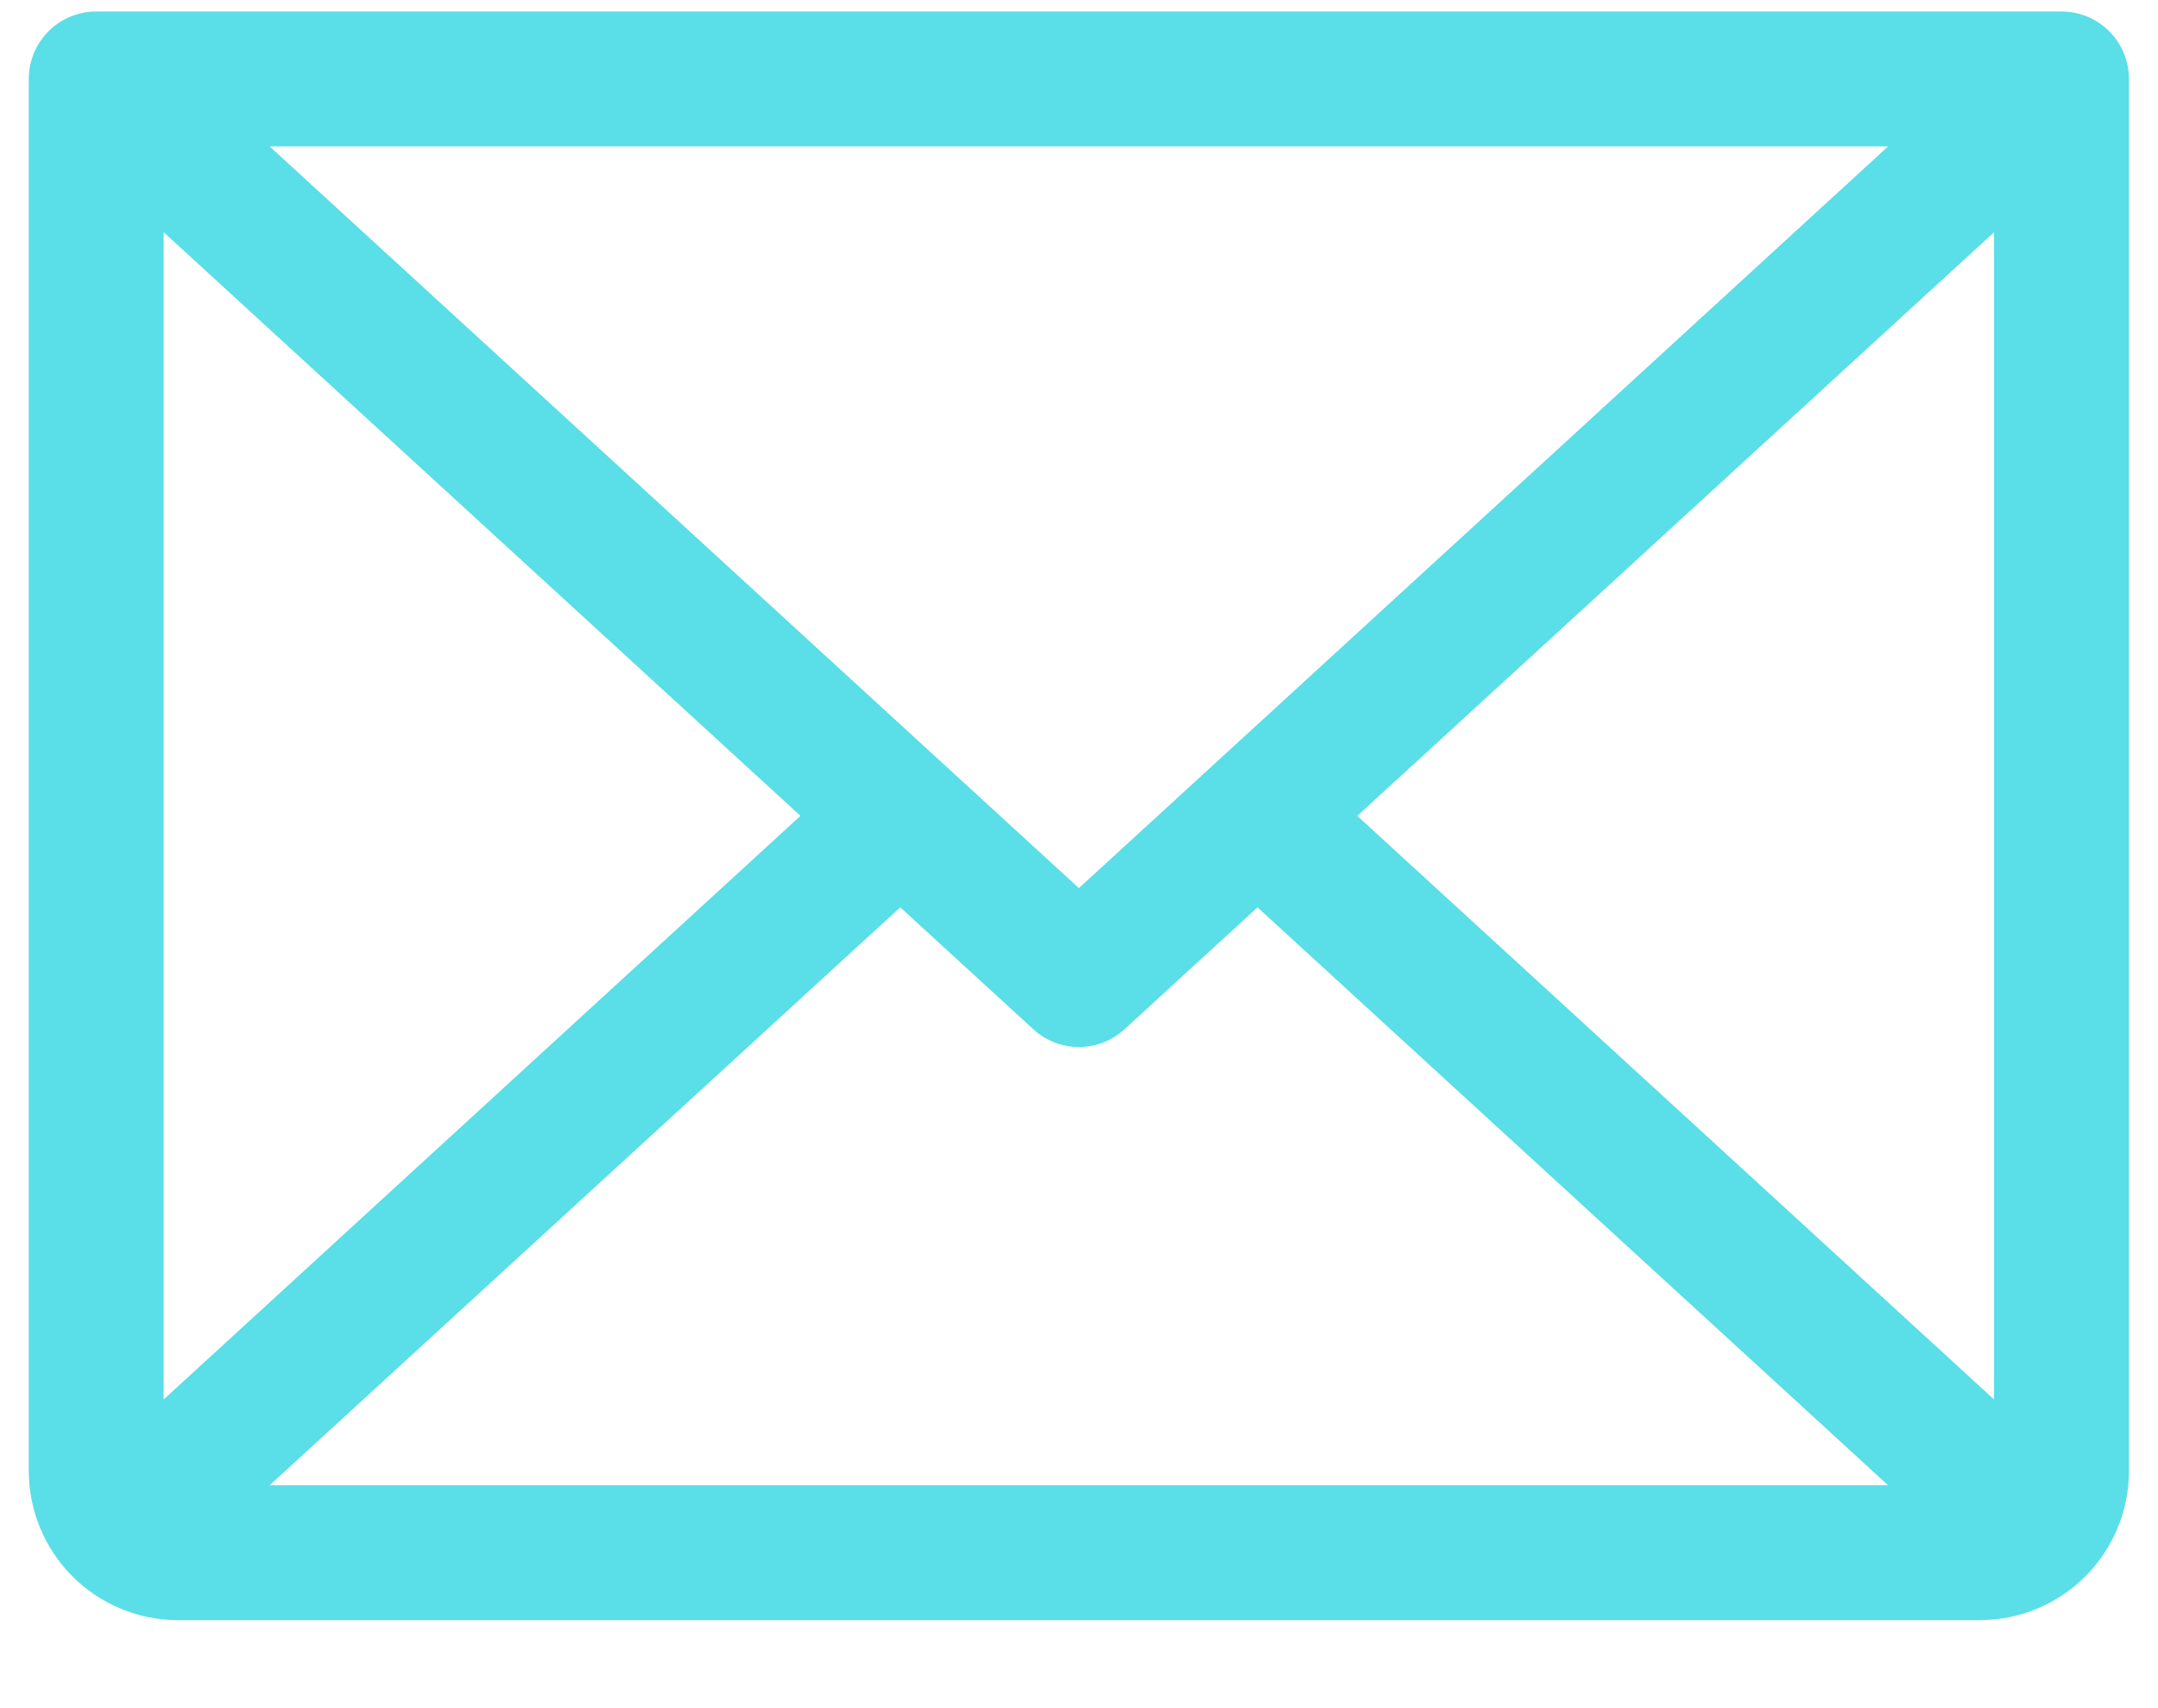
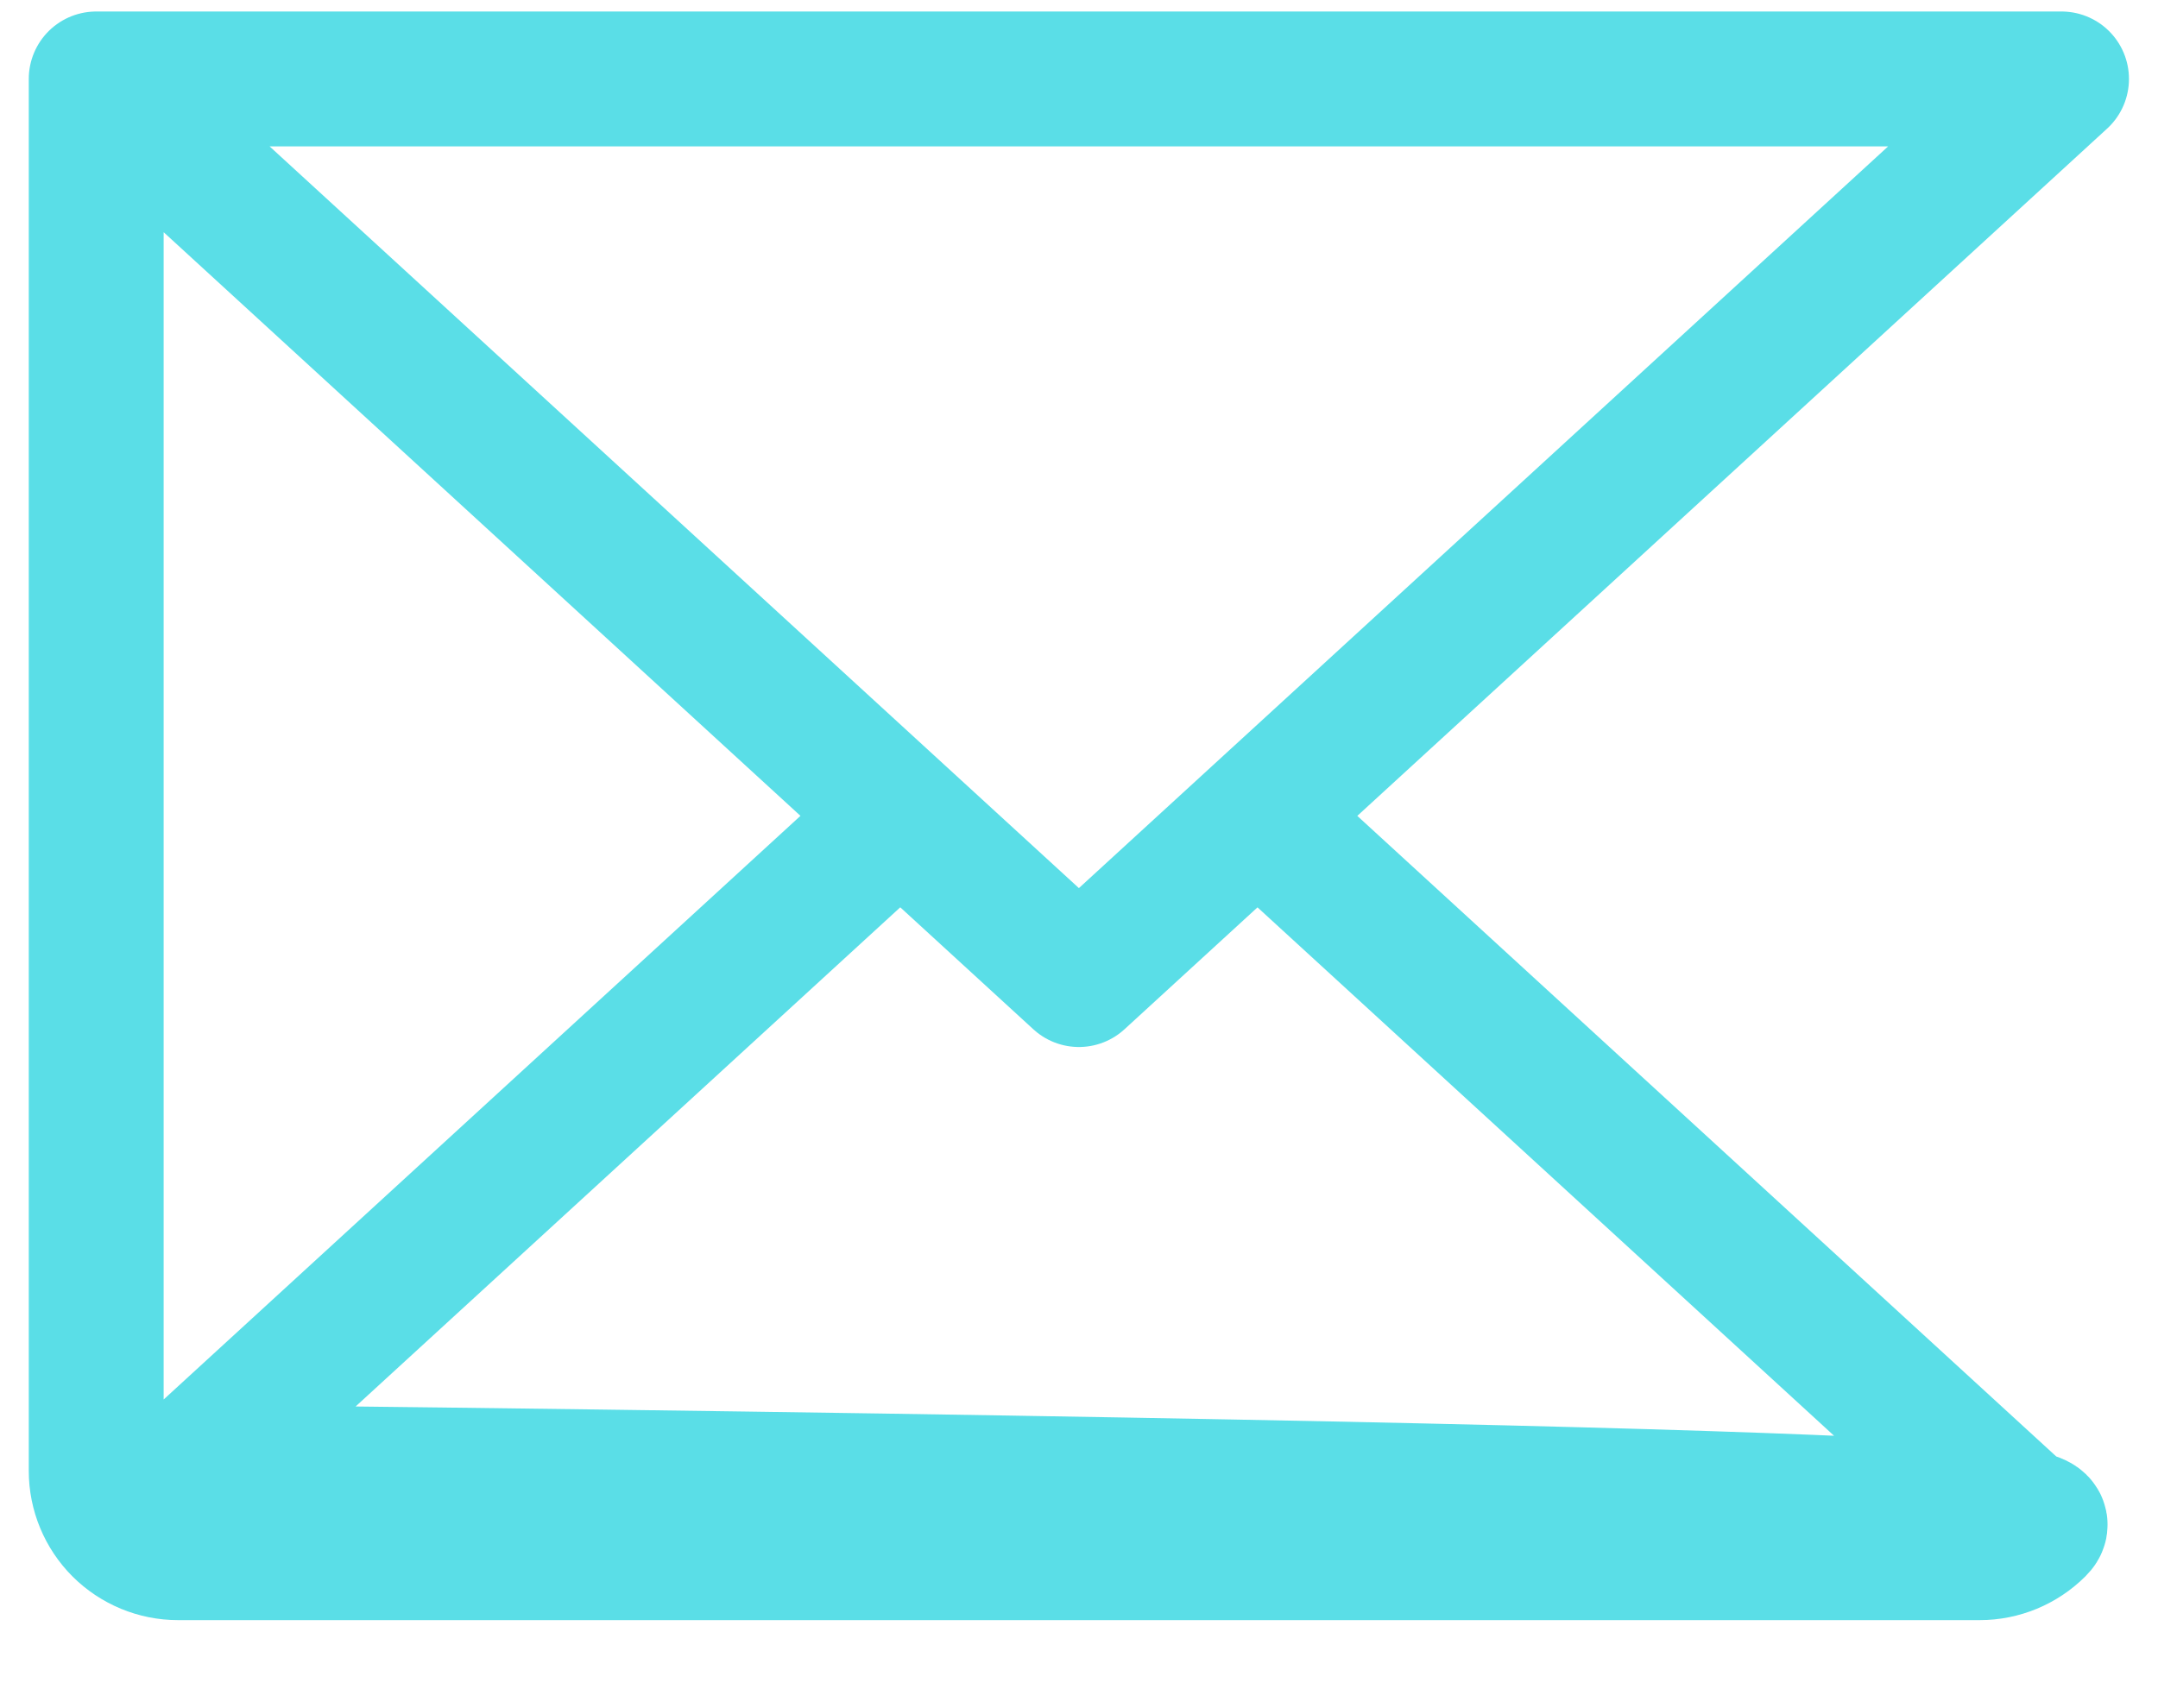
<svg xmlns="http://www.w3.org/2000/svg" width="24" height="19" viewBox="0 0 24 19" fill="none">
-   <path d="M22.927 0.878L11.999 10.896L1.07 0.878M22.927 0.878H1.07M22.927 0.878V16.361C22.927 16.602 22.831 16.834 22.661 17.005C22.49 17.175 22.258 17.271 22.017 17.271H1.981C1.739 17.271 1.508 17.175 1.337 17.005C1.166 16.834 1.07 16.602 1.07 16.361V0.878M10.012 9.075L1.351 17.014M22.646 17.014L13.985 9.075" stroke="#5ADEE7" stroke-width="1.5" stroke-linecap="round" stroke-linejoin="round" />
+   <path d="M22.927 0.878L11.999 10.896L1.07 0.878M22.927 0.878H1.07V16.361C22.927 16.602 22.831 16.834 22.661 17.005C22.49 17.175 22.258 17.271 22.017 17.271H1.981C1.739 17.271 1.508 17.175 1.337 17.005C1.166 16.834 1.07 16.602 1.07 16.361V0.878M10.012 9.075L1.351 17.014M22.646 17.014L13.985 9.075" stroke="#5ADEE7" stroke-width="1.5" stroke-linecap="round" stroke-linejoin="round" />
</svg>